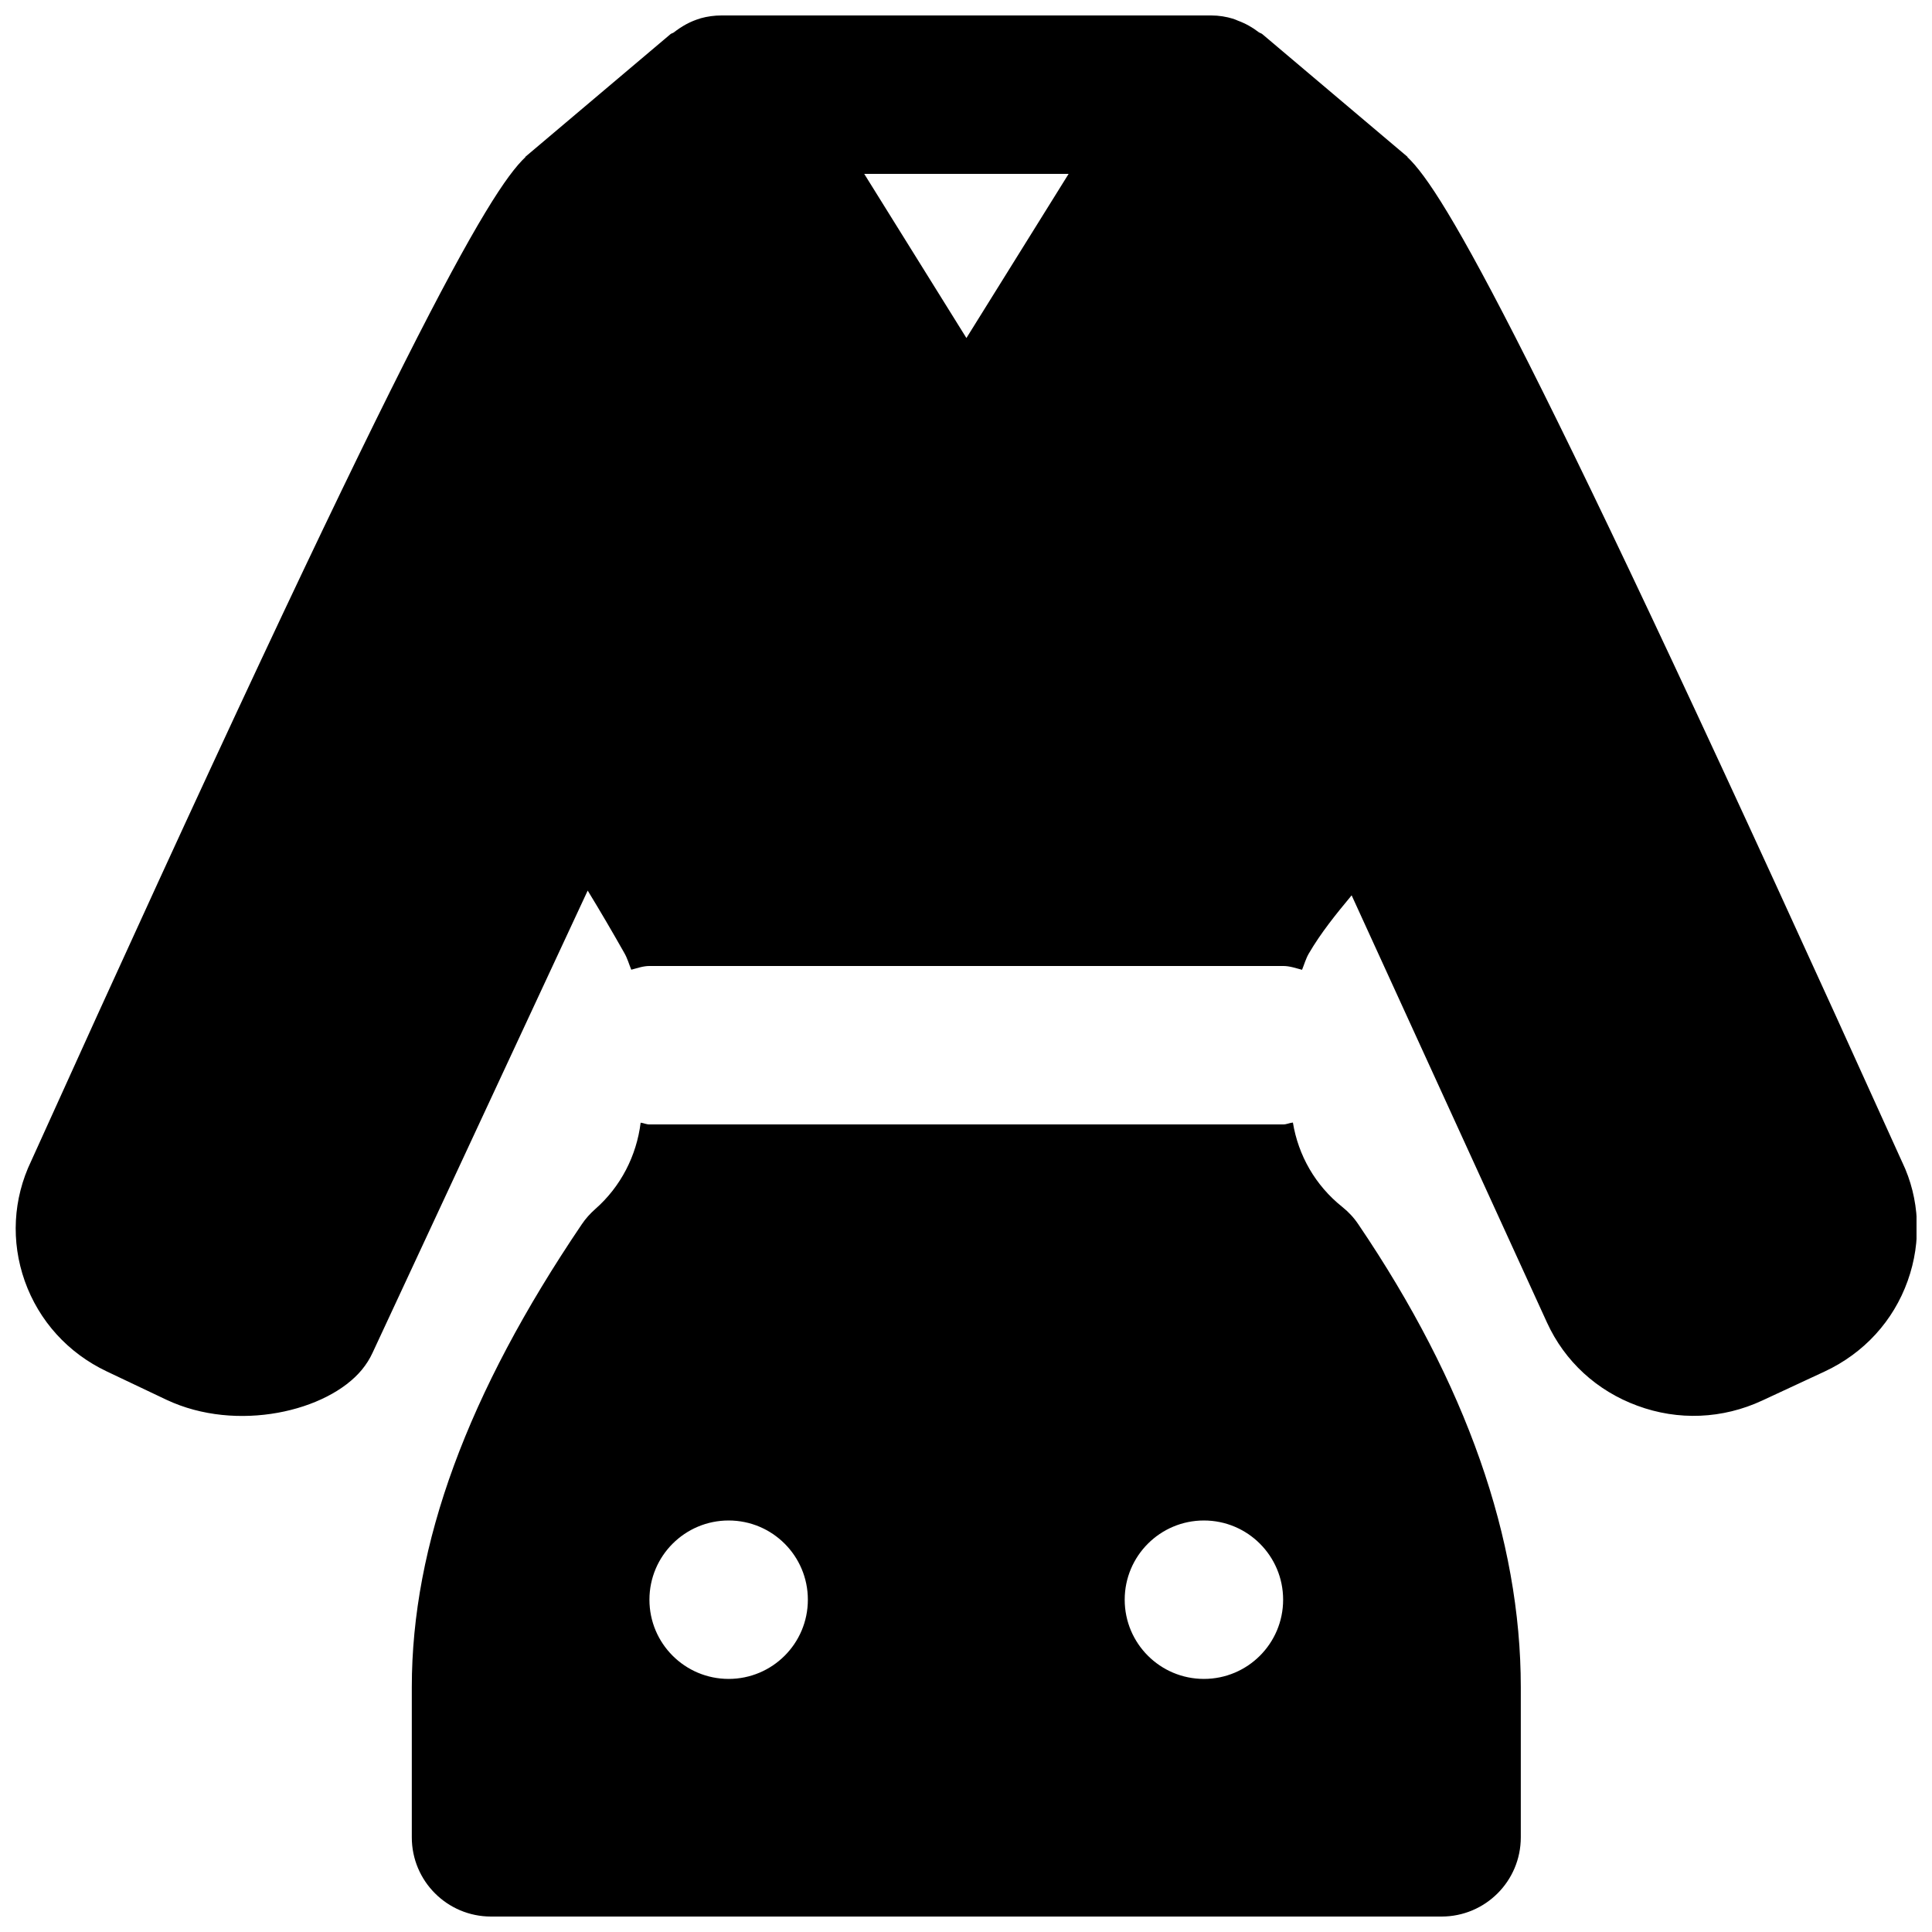
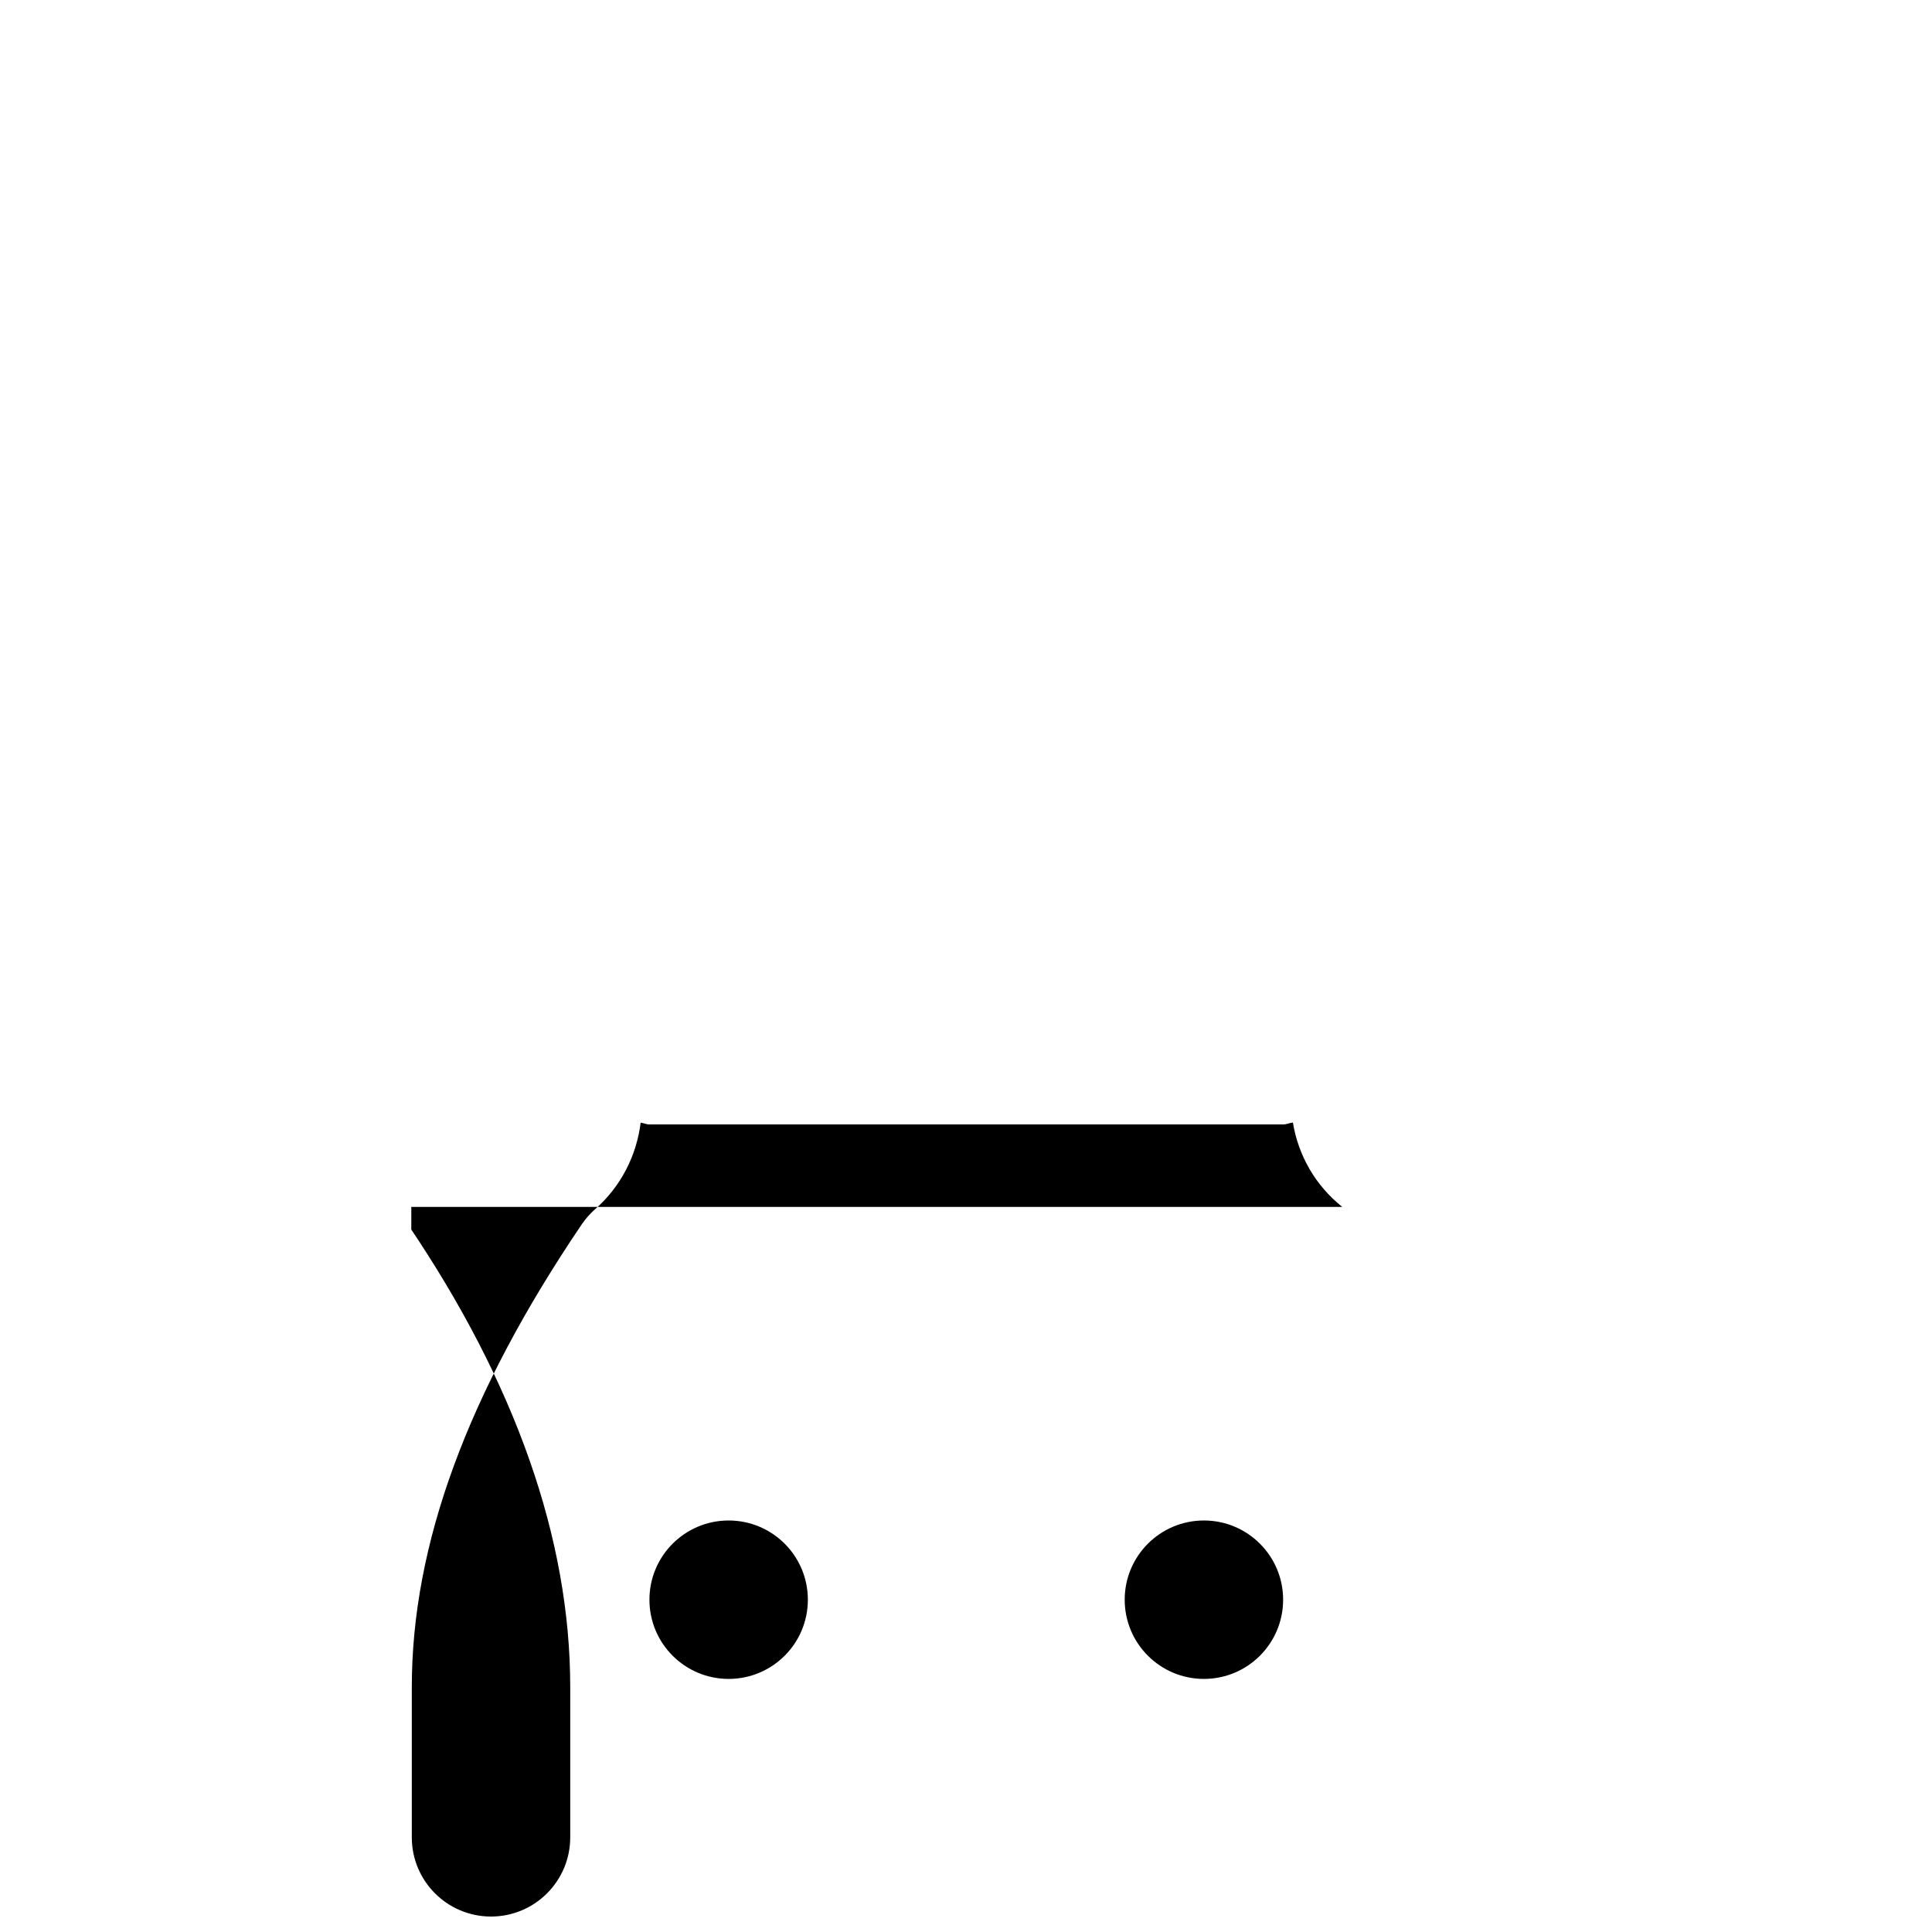
<svg xmlns="http://www.w3.org/2000/svg" width="800px" height="800px" version="1.1" viewBox="144 144 512 512">
  <defs>
    <clipPath id="b">
      <path d="m253 441h295v210.9h-295z" />
    </clipPath>
    <clipPath id="a">
      <path d="m148.09 148.09h503.81v371.91h-503.81z" />
    </clipPath>
  </defs>
  <g>
    <g clip-path="url(#b)">
-       <path d="m463.05 588.93c-11.586 0-20.992-9.383-20.992-20.992 0-11.605 9.406-20.992 20.992-20.992 11.586 0 20.992 9.387 20.992 20.992 0 11.609-9.406 20.992-20.992 20.992m-125.95 0c-11.586 0-20.992-9.383-20.992-20.992 0-11.605 9.406-20.992 20.992-20.992 11.59 0 20.992 9.387 20.992 20.992 0 11.609-9.402 20.992-20.992 20.992m162.61-125.09c-7.18-5.731-11.652-13.688-13.078-22.355-0.883 0.082-1.68 0.504-2.582 0.504h-167.94c-0.84 0-1.531-0.379-2.328-0.465-1.094 8.734-5.227 16.922-12.07 22.926-1.344 1.195-2.543 2.519-3.551 4.031-30.289 44.754-45.027 84.848-45.027 122.63v39.801c0 11.609 9.406 20.992 20.992 20.992h251.91c11.586 0 20.992-9.383 20.992-20.992v-39.801c0-39.254-14.484-80.48-43.035-122.63-1.176-1.766-2.625-3.32-4.281-4.641" fill-rule="evenodd" />
+       <path d="m463.05 588.93c-11.586 0-20.992-9.383-20.992-20.992 0-11.605 9.406-20.992 20.992-20.992 11.586 0 20.992 9.387 20.992 20.992 0 11.609-9.406 20.992-20.992 20.992m-125.95 0c-11.586 0-20.992-9.383-20.992-20.992 0-11.605 9.406-20.992 20.992-20.992 11.59 0 20.992 9.387 20.992 20.992 0 11.609-9.402 20.992-20.992 20.992m162.61-125.09c-7.18-5.731-11.652-13.688-13.078-22.355-0.883 0.082-1.68 0.504-2.582 0.504h-167.94c-0.84 0-1.531-0.379-2.328-0.465-1.094 8.734-5.227 16.922-12.07 22.926-1.344 1.195-2.543 2.519-3.551 4.031-30.289 44.754-45.027 84.848-45.027 122.63v39.801c0 11.609 9.406 20.992 20.992 20.992c11.586 0 20.992-9.383 20.992-20.992v-39.801c0-39.254-14.484-80.48-43.035-122.63-1.176-1.766-2.625-3.32-4.281-4.641" fill-rule="evenodd" />
    </g>
    <g clip-path="url(#a)">
-       <path d="m400.11 233.58-27.078-43.496h54.16zm248 218.42c-98.852-218.63-121.52-257.32-131.14-266.37l0.043-0.062-38.48-32.52c-0.293-0.25-0.648-0.293-0.945-0.504-1.676-1.301-3.523-2.328-5.519-3.062-0.398-0.148-0.777-0.359-1.195-0.484-1.891-0.586-3.863-0.902-5.898-0.902h-129.73c-1.934 0-3.801 0.254-5.606 0.758-0.043 0.02-0.086 0.039-0.129 0.062-2.559 0.734-4.867 2.055-6.969 3.695-0.273 0.188-0.609 0.23-0.859 0.438l-38.48 32.52 0.043 0.062c-9.613 9.047-32.266 47.691-130.99 266.07-4.809 10.012-5.394 21.305-1.703 31.762 3.758 10.602 11.484 19.121 21.77 23.992l15.828 7.516c18.621 8.754 42.676 3.043 51.766-7.996 1.113-1.367 2.078-2.856 2.812-4.473l57.016-122.49c3.273 5.352 6.551 10.957 9.719 16.562 0.801 1.383 1.219 2.918 1.828 4.406 1.574-0.398 3.106-0.984 4.828-0.984h167.94c1.762 0 3.356 0.586 4.996 1.008 0.586-1.43 0.984-2.898 1.762-4.262 3.234-5.543 7.18-10.414 11.379-15.473l51.785 113.25c4.703 10.266 13.207 18.074 23.91 22 10.855 4.027 22.609 3.523 33.125-1.367l16.562-7.703c10.371-4.848 18.18-13.352 21.98-24.016 3.758-10.496 3.168-21.809-1.449-31.445z" fill-rule="evenodd" />
-     </g>
+       </g>
  </g>
</svg>